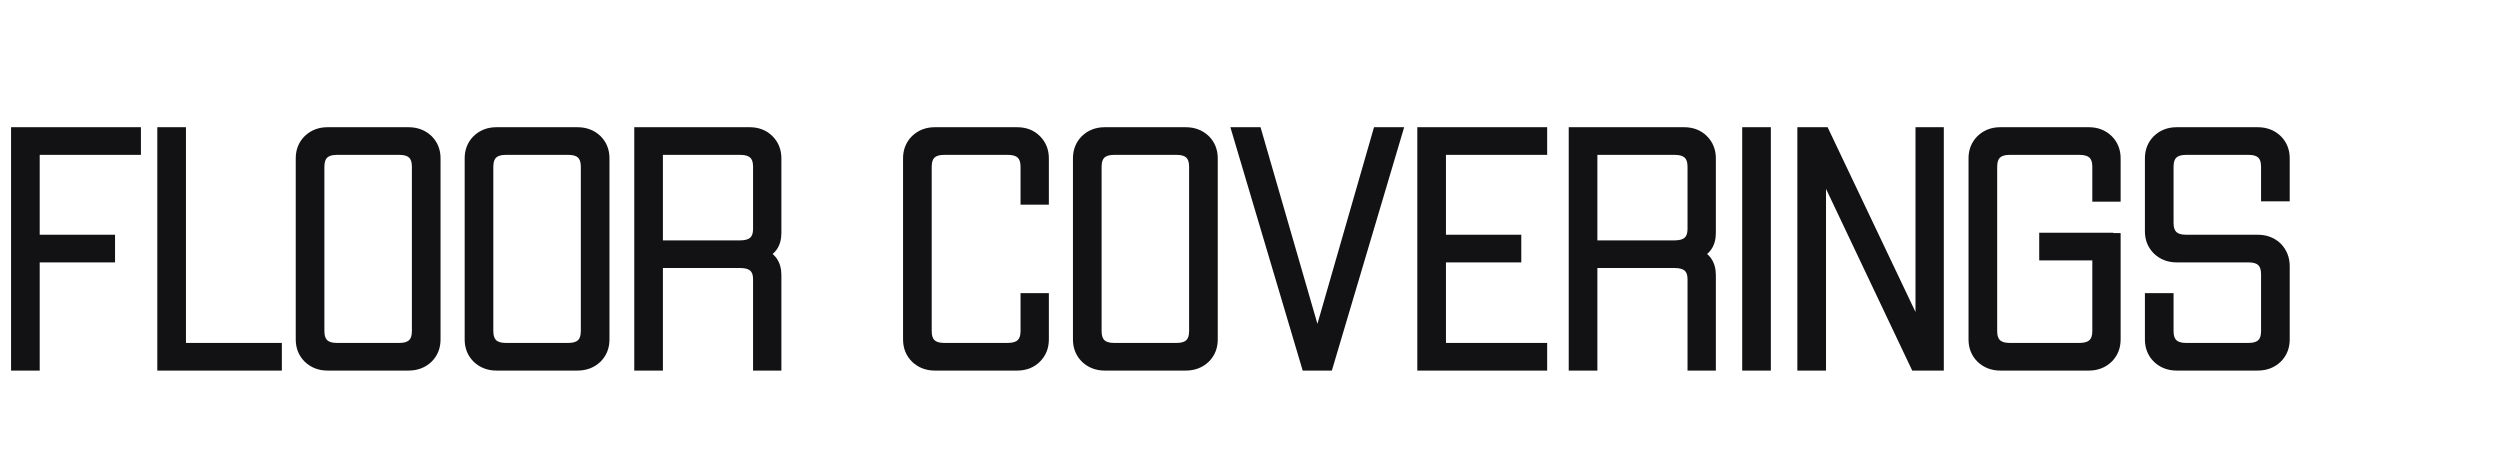
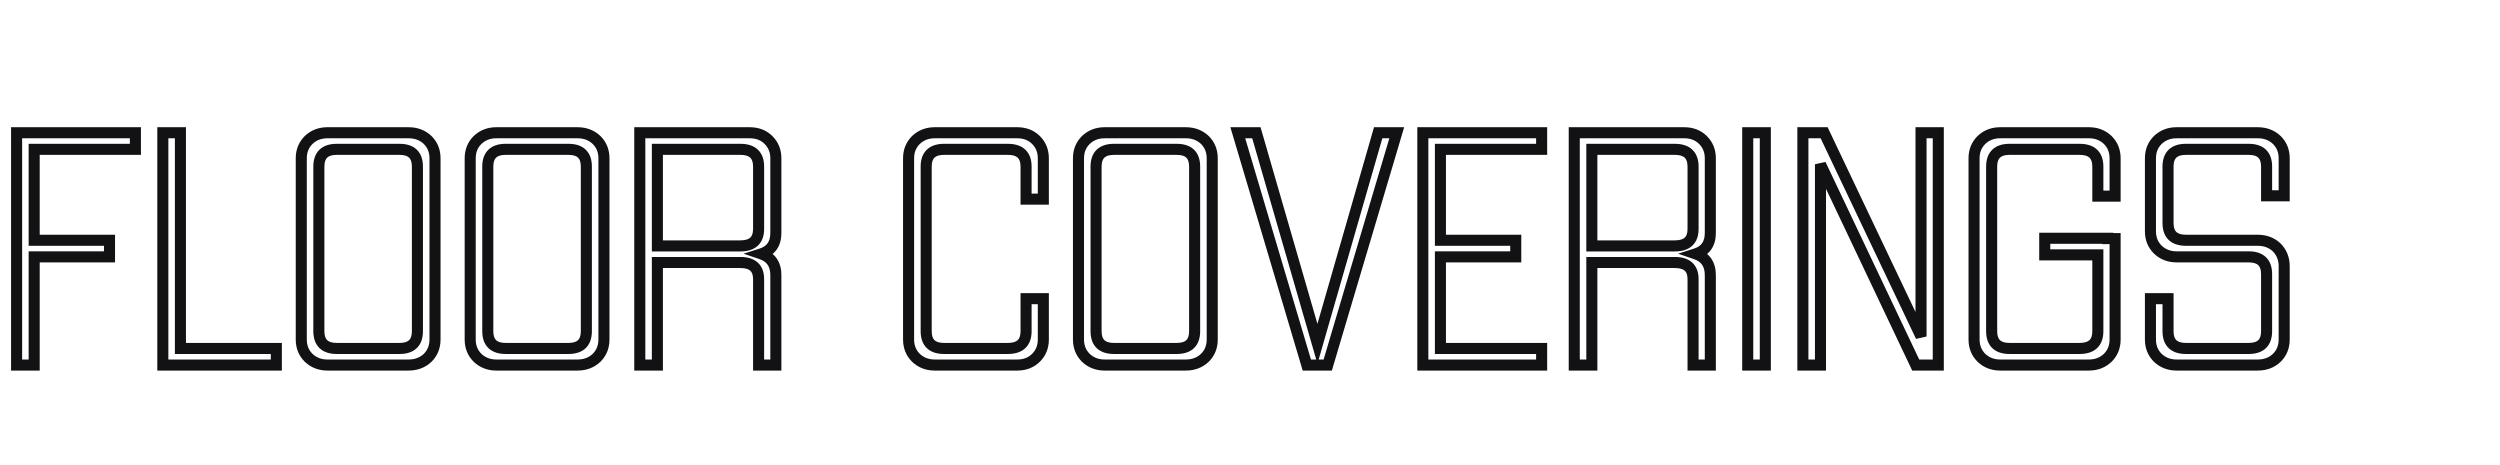
<svg xmlns="http://www.w3.org/2000/svg" width="226" height="42" viewBox="0 0 226 42" fill="none">
-   <path d="M3.09 13.5V21.72H9.9V23.22H3.09V33H1.5V12H12.24V13.5H3.09ZM24.98 31.5V33H14.72V12H16.31V31.5H24.98ZM36.925 12C37.625 12 38.205 12.22 38.665 12.66C39.105 13.1 39.325 13.65 39.325 14.31V30.69C39.325 31.35 39.105 31.9 38.665 32.34C38.205 32.78 37.625 33 36.925 33H29.605C28.925 33 28.355 32.78 27.895 32.34C27.455 31.9 27.235 31.35 27.235 30.69V14.31C27.235 13.65 27.455 13.1 27.895 12.66C28.355 12.22 28.925 12 29.605 12H36.925ZM37.735 15.06C37.735 14.02 37.195 13.5 36.115 13.5H30.445C29.365 13.5 28.825 14.02 28.825 15.06V29.94C28.825 30.98 29.365 31.5 30.445 31.5H36.115C37.195 31.5 37.735 30.98 37.735 29.94V15.06ZM52.196 12C52.896 12 53.476 12.22 53.936 12.66C54.376 13.1 54.596 13.65 54.596 14.31V30.69C54.596 31.35 54.376 31.9 53.936 32.34C53.476 32.78 52.896 33 52.196 33H44.876C44.196 33 43.626 32.78 43.166 32.34C42.726 31.9 42.506 31.35 42.506 30.69V14.31C42.506 13.65 42.726 13.1 43.166 12.66C43.626 12.22 44.196 12 44.876 12H52.196ZM53.006 15.06C53.006 14.02 52.466 13.5 51.386 13.5H45.716C44.636 13.5 44.096 14.02 44.096 15.06V29.94C44.096 30.98 44.636 31.5 45.716 31.5H51.386C52.466 31.5 53.006 30.98 53.006 29.94V15.06ZM67.767 12C68.467 12 69.037 12.22 69.477 12.66C69.917 13.1 70.137 13.65 70.137 14.31V21.06C70.137 22.04 69.697 22.67 68.817 22.95C69.697 23.25 70.137 23.89 70.137 24.87V33H68.577V25.23C68.577 24.23 68.027 23.73 66.927 23.73H59.427V33H57.837V12H67.767ZM68.577 15.06C68.577 14.02 68.027 13.5 66.927 13.5H59.427V22.23H66.927C68.027 22.23 68.577 21.72 68.577 20.7V15.06ZM91.947 12C92.647 12 93.216 12.22 93.656 12.66C94.097 13.1 94.317 13.65 94.317 14.31V18H92.757V15.06C92.757 14.02 92.207 13.5 91.106 13.5H85.347C84.266 13.5 83.727 14.02 83.727 15.06V29.94C83.727 30.98 84.266 31.5 85.347 31.5H91.106C92.207 31.5 92.757 30.98 92.757 29.94V27H94.317V30.69C94.317 31.35 94.097 31.9 93.656 32.34C93.216 32.78 92.647 33 91.947 33H84.507C83.826 33 83.257 32.78 82.796 32.34C82.356 31.9 82.136 31.35 82.136 30.69V14.31C82.136 13.65 82.356 13.1 82.796 12.66C83.257 12.22 83.826 12 84.507 12H91.947ZM107.185 12C107.885 12 108.465 12.22 108.925 12.66C109.365 13.1 109.585 13.65 109.585 14.31V30.69C109.585 31.35 109.365 31.9 108.925 32.34C108.465 32.78 107.885 33 107.185 33H99.865C99.185 33 98.615 32.78 98.155 32.34C97.715 31.9 97.495 31.35 97.495 30.69V14.31C97.495 13.65 97.715 13.1 98.155 12.66C98.615 12.22 99.185 12 99.865 12H107.185ZM107.995 15.06C107.995 14.02 107.455 13.5 106.375 13.5H100.705C99.625 13.5 99.085 14.02 99.085 15.06V29.94C99.085 30.98 99.625 31.5 100.705 31.5H106.375C107.455 31.5 107.995 30.98 107.995 29.94V15.06ZM126.266 12L120.026 33H118.136L111.896 12H113.576L119.096 31.08L124.586 12H126.266ZM130.214 13.5V21.72H137.024V23.22H130.214V31.5H139.364V33H128.624V12H139.364V13.5H130.214ZM152.243 12C152.943 12 153.513 12.22 153.953 12.66C154.393 13.1 154.613 13.65 154.613 14.31V21.06C154.613 22.04 154.173 22.67 153.293 22.95C154.173 23.25 154.613 23.89 154.613 24.87V33H153.053V25.23C153.053 24.23 152.503 23.73 151.403 23.73H143.903V33H142.313V12H152.243ZM153.053 15.06C153.053 14.02 152.503 13.5 151.403 13.5H143.903V22.23H151.403C152.503 22.23 153.053 21.72 153.053 20.7V15.06ZM157.995 12H159.585V33H157.995V12ZM175.221 12V33H173.181L164.571 14.85V33H162.981V12H164.901L173.661 30.42V12H175.221ZM188.835 12C189.515 12 190.085 12.22 190.545 12.66C190.985 13.1 191.205 13.65 191.205 14.31V17.73H189.645V15.06C189.645 14.02 189.095 13.5 187.995 13.5H181.665C180.585 13.5 180.045 14.02 180.045 15.06V29.94C180.045 30.98 180.585 31.5 181.665 31.5H187.995C189.095 31.5 189.645 30.98 189.645 29.94V23.04H184.845V21.54H190.545V21.57H191.205V30.69C191.205 31.35 190.985 31.9 190.545 32.34C190.085 32.78 189.515 33 188.835 33H180.825C180.145 33 179.575 32.78 179.115 32.34C178.675 31.9 178.455 31.35 178.455 30.69V14.31C178.455 13.65 178.675 13.1 179.115 12.66C179.575 12.22 180.145 12 180.825 12H188.835ZM204.09 12C204.79 12 205.37 12.22 205.83 12.66C206.27 13.1 206.49 13.65 206.49 14.31V17.7H204.9V15.06C204.9 14.02 204.36 13.5 203.28 13.5H197.61C196.53 13.5 195.99 14.02 195.99 15.06V20.16C195.99 21.2 196.53 21.72 197.61 21.72H204.09C204.79 21.72 205.37 21.94 205.83 22.38C206.27 22.84 206.49 23.4 206.49 24.06V30.69C206.49 31.35 206.27 31.9 205.83 32.34C205.37 32.78 204.79 33 204.09 33H196.77C196.09 33 195.52 32.78 195.06 32.34C194.62 31.9 194.4 31.35 194.4 30.69V27H195.99V29.94C195.99 30.98 196.53 31.5 197.61 31.5H203.28C204.36 31.5 204.9 30.98 204.9 29.94V24.78C204.9 23.74 204.36 23.22 203.28 23.22H196.77C196.09 23.22 195.52 23 195.06 22.56C194.62 22.12 194.4 21.57 194.4 20.91V14.31C194.4 13.65 194.62 13.1 195.06 12.66C195.52 12.22 196.09 12 196.77 12H204.09Z" fill="#121214" />
  <path d="M3.09 13.5V13H2.59V13.5H3.09ZM3.09 21.72H2.59V22.22H3.09V21.72ZM9.9 21.72H10.4V21.22H9.9V21.72ZM9.9 23.22V23.72H10.4V23.22H9.9ZM3.09 23.22V22.72H2.59V23.22H3.09ZM3.09 33V33.5H3.59V33H3.09ZM1.5 33H1V33.5H1.5V33ZM1.5 12V11.5H1V12H1.5ZM12.24 12H12.74V11.5H12.24V12ZM12.24 13.5V14H12.74V13.5H12.24ZM2.59 13.5V21.72H3.59V13.5H2.59ZM3.09 22.22H9.9V21.22H3.09V22.22ZM9.4 21.72V23.22H10.4V21.72H9.4ZM9.9 22.72H3.09V23.72H9.9V22.72ZM2.59 23.22V33H3.59V23.22H2.59ZM3.09 32.5H1.5V33.5H3.09V32.5ZM2 33V12H1V33H2ZM1.5 12.5H12.24V11.5H1.5V12.5ZM11.74 12V13.5H12.74V12H11.74ZM12.24 13H3.09V14H12.24V13ZM24.98 31.5H25.48V31H24.98V31.5ZM24.98 33V33.5H25.48V33H24.98ZM14.72 33H14.22V33.5H14.72V33ZM14.72 12V11.5H14.22V12H14.72ZM16.31 12H16.81V11.5H16.31V12ZM16.31 31.5H15.81V32H16.31V31.5ZM24.48 31.5V33H25.48V31.5H24.48ZM24.98 32.5H14.72V33.5H24.98V32.5ZM15.22 33V12H14.22V33H15.22ZM14.72 12.5H16.31V11.5H14.72V12.5ZM15.81 12V31.5H16.81V12H15.81ZM16.31 32H24.98V31H16.31V32ZM38.665 12.66L39.019 12.306L39.011 12.299L38.665 12.66ZM38.665 32.34L39.011 32.701L39.019 32.694L38.665 32.34ZM27.895 32.34L27.542 32.694L27.55 32.701L27.895 32.34ZM27.895 12.66L27.55 12.299L27.542 12.306L27.895 12.66ZM36.925 12.5C37.511 12.5 37.962 12.68 38.32 13.021L39.011 12.299C38.448 11.76 37.74 11.5 36.925 11.5V12.5ZM38.312 13.014C38.652 13.354 38.825 13.774 38.825 14.31H39.825C39.825 13.526 39.559 12.846 39.019 12.306L38.312 13.014ZM38.825 14.31V30.69H39.825V14.31H38.825ZM38.825 30.69C38.825 31.226 38.652 31.646 38.312 31.986L39.019 32.694C39.559 32.154 39.825 31.474 39.825 30.69H38.825ZM38.32 31.979C37.962 32.32 37.511 32.5 36.925 32.5V33.5C37.74 33.5 38.448 33.24 39.011 32.701L38.32 31.979ZM36.925 32.5H29.605V33.5H36.925V32.5ZM29.605 32.5C29.044 32.5 28.601 32.323 28.241 31.979L27.55 32.701C28.11 33.237 28.806 33.5 29.605 33.5V32.5ZM28.249 31.986C27.909 31.646 27.735 31.226 27.735 30.69H26.735C26.735 31.474 27.002 32.154 27.542 32.694L28.249 31.986ZM27.735 30.69V14.31H26.735V30.69H27.735ZM27.735 14.31C27.735 13.774 27.909 13.354 28.249 13.014L27.542 12.306C27.002 12.846 26.735 13.526 26.735 14.31H27.735ZM28.241 13.021C28.601 12.677 29.044 12.5 29.605 12.5V11.5C28.806 11.5 28.11 11.763 27.55 12.299L28.241 13.021ZM29.605 12.5H36.925V11.5H29.605V12.5ZM38.235 15.06C38.235 14.458 38.078 13.916 37.677 13.53C37.28 13.147 36.728 13 36.115 13V14C36.583 14 36.841 14.113 36.983 14.25C37.123 14.384 37.235 14.622 37.235 15.06H38.235ZM36.115 13H30.445V14H36.115V13ZM30.445 13C29.833 13 29.281 13.147 28.884 13.53C28.483 13.916 28.325 14.458 28.325 15.06H29.325C29.325 14.622 29.438 14.384 29.577 14.25C29.72 14.113 29.978 14 30.445 14V13ZM28.325 15.06V29.94H29.325V15.06H28.325ZM28.325 29.94C28.325 30.542 28.483 31.084 28.884 31.47C29.281 31.853 29.833 32 30.445 32V31C29.978 31 29.72 30.887 29.577 30.75C29.438 30.616 29.325 30.378 29.325 29.94H28.325ZM30.445 32H36.115V31H30.445V32ZM36.115 32C36.728 32 37.28 31.853 37.677 31.47C38.078 31.084 38.235 30.542 38.235 29.94H37.235C37.235 30.378 37.123 30.616 36.983 30.75C36.841 30.887 36.583 31 36.115 31V32ZM38.235 29.94V15.06H37.235V29.94H38.235ZM53.936 12.66L54.29 12.306L54.282 12.299L53.936 12.66ZM53.936 32.34L54.282 32.701L54.29 32.694L53.936 32.34ZM43.166 32.34L42.812 32.694L42.82 32.701L43.166 32.34ZM43.166 12.66L42.82 12.299L42.812 12.306L43.166 12.66ZM52.196 12.5C52.781 12.5 53.233 12.68 53.59 13.021L54.282 12.299C53.719 11.76 53.011 11.5 52.196 11.5V12.5ZM53.583 13.014C53.923 13.354 54.096 13.774 54.096 14.31H55.096C55.096 13.526 54.83 12.846 54.29 12.306L53.583 13.014ZM54.096 14.31V30.69H55.096V14.31H54.096ZM54.096 30.69C54.096 31.226 53.923 31.646 53.583 31.986L54.29 32.694C54.83 32.154 55.096 31.474 55.096 30.69H54.096ZM53.59 31.979C53.233 32.32 52.781 32.5 52.196 32.5V33.5C53.011 33.5 53.719 33.24 54.282 32.701L53.59 31.979ZM52.196 32.5H44.876V33.5H52.196V32.5ZM44.876 32.5C44.315 32.5 43.872 32.323 43.512 31.979L42.82 32.701C43.38 33.237 44.077 33.5 44.876 33.5V32.5ZM43.52 31.986C43.179 31.646 43.006 31.226 43.006 30.69H42.006C42.006 31.474 42.273 32.154 42.812 32.694L43.52 31.986ZM43.006 30.69V14.31H42.006V30.69H43.006ZM43.006 14.31C43.006 13.774 43.179 13.354 43.52 13.014L42.812 12.306C42.273 12.846 42.006 13.526 42.006 14.31H43.006ZM43.512 13.021C43.872 12.677 44.315 12.5 44.876 12.5V11.5C44.077 11.5 43.38 11.763 42.82 12.299L43.512 13.021ZM44.876 12.5H52.196V11.5H44.876V12.5ZM53.506 15.06C53.506 14.458 53.349 13.916 52.948 13.53C52.55 13.147 51.998 13 51.386 13V14C51.854 14 52.112 14.113 52.254 14.25C52.393 14.384 52.506 14.622 52.506 15.06H53.506ZM51.386 13H45.716V14H51.386V13ZM45.716 13C45.104 13 44.552 13.147 44.154 13.53C43.753 13.916 43.596 14.458 43.596 15.06H44.596C44.596 14.622 44.709 14.384 44.848 14.25C44.99 14.113 45.248 14 45.716 14V13ZM43.596 15.06V29.94H44.596V15.06H43.596ZM43.596 29.94C43.596 30.542 43.753 31.084 44.154 31.47C44.552 31.853 45.104 32 45.716 32V31C45.248 31 44.99 30.887 44.848 30.75C44.709 30.616 44.596 30.378 44.596 29.94H43.596ZM45.716 32H51.386V31H45.716V32ZM51.386 32C51.998 32 52.55 31.853 52.948 31.47C53.349 31.084 53.506 30.542 53.506 29.94H52.506C52.506 30.378 52.393 30.616 52.254 30.75C52.112 30.887 51.854 31 51.386 31V32ZM53.506 29.94V15.06H52.506V29.94H53.506ZM69.477 12.66L69.83 12.306L69.83 12.306L69.477 12.66ZM68.817 22.95L68.665 22.474L67.219 22.934L68.655 23.423L68.817 22.95ZM70.137 33V33.5H70.637V33H70.137ZM68.577 33H68.077V33.5H68.577V33ZM59.427 23.73V23.23H58.927V23.73H59.427ZM59.427 33V33.5H59.927V33H59.427ZM57.837 33H57.337V33.5H57.837V33ZM57.837 12V11.5H57.337V12H57.837ZM59.427 13.5V13H58.927V13.5H59.427ZM59.427 22.23H58.927V22.73H59.427V22.23ZM67.767 12.5C68.352 12.5 68.789 12.679 69.123 13.014L69.83 12.306C69.284 11.761 68.581 11.5 67.767 11.5V12.5ZM69.123 13.014C69.463 13.354 69.637 13.774 69.637 14.31H70.637C70.637 13.526 70.37 12.846 69.83 12.306L69.123 13.014ZM69.637 14.31V21.06H70.637V14.31H69.637ZM69.637 21.06C69.637 21.476 69.544 21.771 69.397 21.981C69.252 22.189 69.022 22.36 68.665 22.474L68.968 23.427C69.491 23.26 69.922 22.976 70.217 22.554C70.51 22.134 70.637 21.624 70.637 21.06H69.637ZM68.655 23.423C69.014 23.546 69.247 23.723 69.395 23.938C69.544 24.155 69.637 24.455 69.637 24.87H70.637C70.637 24.305 70.509 23.795 70.219 23.372C69.927 22.947 69.499 22.654 68.978 22.477L68.655 23.423ZM69.637 24.87V33H70.637V24.87H69.637ZM70.137 32.5H68.577V33.5H70.137V32.5ZM69.077 33V25.23H68.077V33H69.077ZM69.077 25.23C69.077 24.64 68.912 24.109 68.501 23.735C68.098 23.369 67.543 23.23 66.927 23.23V24.23C67.411 24.23 67.681 24.341 67.828 24.475C67.966 24.601 68.077 24.82 68.077 25.23H69.077ZM66.927 23.23H59.427V24.23H66.927V23.23ZM58.927 23.73V33H59.927V23.73H58.927ZM59.427 32.5H57.837V33.5H59.427V32.5ZM58.337 33V12H57.337V33H58.337ZM57.837 12.5H67.767V11.5H57.837V12.5ZM69.077 15.06C69.077 14.456 68.915 13.912 68.508 13.527C68.105 13.146 67.547 13 66.927 13V14C67.406 14 67.673 14.114 67.821 14.253C67.963 14.388 68.077 14.624 68.077 15.06H69.077ZM66.927 13H59.427V14H66.927V13ZM58.927 13.5V22.23H59.927V13.5H58.927ZM59.427 22.73H66.927V21.73H59.427V22.73ZM66.927 22.73C67.545 22.73 68.102 22.587 68.504 22.214C68.914 21.834 69.077 21.297 69.077 20.7H68.077C68.077 21.123 67.965 21.351 67.824 21.481C67.677 21.617 67.409 21.73 66.927 21.73V22.73ZM69.077 20.7V15.06H68.077V20.7H69.077ZM93.656 12.66L93.303 13.014L93.303 13.014L93.656 12.66ZM94.317 18V18.5H94.817V18H94.317ZM92.757 18H92.257V18.5H92.757V18ZM92.757 27V26.5H92.257V27H92.757ZM94.317 27H94.817V26.5H94.317V27ZM93.656 32.34L93.303 31.986L93.303 31.986L93.656 32.34ZM82.796 32.34L82.443 32.694L82.451 32.701L82.796 32.34ZM82.796 12.66L82.451 12.299L82.443 12.306L82.796 12.66ZM91.947 12.5C92.532 12.5 92.969 12.679 93.303 13.014L94.01 12.306C93.464 11.761 92.761 11.5 91.947 11.5V12.5ZM93.303 13.014C93.643 13.354 93.817 13.774 93.817 14.31H94.817C94.817 13.526 94.55 12.846 94.01 12.306L93.303 13.014ZM93.817 14.31V18H94.817V14.31H93.817ZM94.317 17.5H92.757V18.5H94.317V17.5ZM93.257 18V15.06H92.257V18H93.257ZM93.257 15.06C93.257 14.456 93.095 13.912 92.688 13.527C92.285 13.146 91.727 13 91.106 13V14C91.586 14 91.853 14.114 92.001 14.253C92.143 14.388 92.257 14.624 92.257 15.06H93.257ZM91.106 13H85.347V14H91.106V13ZM85.347 13C84.734 13 84.182 13.147 83.785 13.53C83.384 13.916 83.227 14.458 83.227 15.06H84.227C84.227 14.622 84.339 14.384 84.478 14.25C84.621 14.113 84.879 14 85.347 14V13ZM83.227 15.06V29.94H84.227V15.06H83.227ZM83.227 29.94C83.227 30.542 83.384 31.084 83.785 31.47C84.182 31.853 84.734 32 85.347 32V31C84.879 31 84.621 30.887 84.478 30.75C84.339 30.616 84.227 30.378 84.227 29.94H83.227ZM85.347 32H91.106V31H85.347V32ZM91.106 32C91.727 32 92.285 31.854 92.688 31.473C93.095 31.088 93.257 30.544 93.257 29.94H92.257C92.257 30.375 92.143 30.612 92.001 30.747C91.853 30.886 91.586 31 91.106 31V32ZM93.257 29.94V27H92.257V29.94H93.257ZM92.757 27.5H94.317V26.5H92.757V27.5ZM93.817 27V30.69H94.817V27H93.817ZM93.817 30.69C93.817 31.226 93.643 31.646 93.303 31.986L94.01 32.694C94.55 32.154 94.817 31.474 94.817 30.69H93.817ZM93.303 31.986C92.969 32.321 92.532 32.5 91.947 32.5V33.5C92.761 33.5 93.464 33.239 94.01 32.694L93.303 31.986ZM91.947 32.5H84.507V33.5H91.947V32.5ZM84.507 32.5C83.946 32.5 83.502 32.323 83.142 31.979L82.451 32.701C83.011 33.237 83.707 33.5 84.507 33.5V32.5ZM83.15 31.986C82.81 31.646 82.636 31.226 82.636 30.69H81.636C81.636 31.474 81.903 32.154 82.443 32.694L83.15 31.986ZM82.636 30.69V14.31H81.636V30.69H82.636ZM82.636 14.31C82.636 13.774 82.81 13.354 83.15 13.014L82.443 12.306C81.903 12.846 81.636 13.526 81.636 14.31H82.636ZM83.142 13.021C83.502 12.677 83.946 12.5 84.507 12.5V11.5C83.707 11.5 83.011 11.763 82.451 12.299L83.142 13.021ZM84.507 12.5H91.947V11.5H84.507V12.5ZM108.925 12.66L109.279 12.306L109.271 12.299L108.925 12.66ZM108.925 32.34L109.271 32.701L109.279 32.694L108.925 32.34ZM98.155 32.34L97.801 32.694L97.809 32.701L98.155 32.34ZM98.155 12.66L97.809 12.299L97.802 12.306L98.155 12.66ZM107.185 12.5C107.77 12.5 108.222 12.68 108.579 13.021L109.271 12.299C108.708 11.76 108 11.5 107.185 11.5V12.5ZM108.572 13.014C108.912 13.354 109.085 13.774 109.085 14.31H110.085C110.085 13.526 109.819 12.846 109.279 12.306L108.572 13.014ZM109.085 14.31V30.69H110.085V14.31H109.085ZM109.085 30.69C109.085 31.226 108.912 31.646 108.572 31.986L109.279 32.694C109.819 32.154 110.085 31.474 110.085 30.69H109.085ZM108.579 31.979C108.222 32.32 107.77 32.5 107.185 32.5V33.5C108 33.5 108.708 33.24 109.271 32.701L108.579 31.979ZM107.185 32.5H99.865V33.5H107.185V32.5ZM99.865 32.5C99.304 32.5 98.861 32.323 98.501 31.979L97.809 32.701C98.369 33.237 99.066 33.5 99.865 33.5V32.5ZM98.509 31.986C98.168 31.646 97.995 31.226 97.995 30.69H96.995C96.995 31.474 97.262 32.154 97.802 32.694L98.509 31.986ZM97.995 30.69V14.31H96.995V30.69H97.995ZM97.995 14.31C97.995 13.774 98.168 13.354 98.509 13.014L97.802 12.306C97.262 12.846 96.995 13.526 96.995 14.31H97.995ZM98.501 13.021C98.861 12.677 99.304 12.5 99.865 12.5V11.5C99.066 11.5 98.369 11.763 97.809 12.299L98.501 13.021ZM99.865 12.5H107.185V11.5H99.865V12.5ZM108.495 15.06C108.495 14.458 108.338 13.916 107.937 13.53C107.54 13.147 106.988 13 106.375 13V14C106.843 14 107.101 14.113 107.243 14.25C107.382 14.384 107.495 14.622 107.495 15.06H108.495ZM106.375 13H100.705V14H106.375V13ZM100.705 13C100.093 13 99.541 13.147 99.143 13.53C98.742 13.916 98.585 14.458 98.585 15.06H99.585C99.585 14.622 99.698 14.384 99.837 14.25C99.98 14.113 100.238 14 100.705 14V13ZM98.585 15.06V29.94H99.585V15.06H98.585ZM98.585 29.94C98.585 30.542 98.742 31.084 99.143 31.47C99.541 31.853 100.093 32 100.705 32V31C100.238 31 99.98 30.887 99.837 30.75C99.698 30.616 99.585 30.378 99.585 29.94H98.585ZM100.705 32H106.375V31H100.705V32ZM106.375 32C106.988 32 107.54 31.853 107.937 31.47C108.338 31.084 108.495 30.542 108.495 29.94H107.495C107.495 30.378 107.382 30.616 107.243 30.75C107.101 30.887 106.843 31 106.375 31V32ZM108.495 29.94V15.06H107.495V29.94H108.495ZM126.266 12L126.746 12.142L126.937 11.5H126.266V12ZM120.026 33V33.5H120.4L120.506 33.142L120.026 33ZM118.136 33L117.657 33.142L117.763 33.5H118.136V33ZM111.896 12V11.5H111.226L111.417 12.142L111.896 12ZM113.576 12L114.057 11.861L113.952 11.5H113.576V12ZM119.096 31.08L118.616 31.219L119.098 32.884L119.577 31.218L119.096 31.08ZM124.586 12V11.5H124.21L124.106 11.862L124.586 12ZM125.787 11.858L119.547 32.858L120.506 33.142L126.746 12.142L125.787 11.858ZM120.026 32.5H118.136V33.5H120.026V32.5ZM118.616 32.858L112.376 11.858L111.417 12.142L117.657 33.142L118.616 32.858ZM111.896 12.5H113.576V11.5H111.896V12.5ZM113.096 12.139L118.616 31.219L119.577 30.941L114.057 11.861L113.096 12.139ZM119.577 31.218L125.067 12.138L124.106 11.862L118.616 30.942L119.577 31.218ZM124.586 12.5H126.266V11.5H124.586V12.5ZM130.214 13.5V13H129.714V13.5H130.214ZM130.214 21.72H129.714V22.22H130.214V21.72ZM137.024 21.72H137.524V21.22H137.024V21.72ZM137.024 23.22V23.72H137.524V23.22H137.024ZM130.214 23.22V22.72H129.714V23.22H130.214ZM130.214 31.5H129.714V32H130.214V31.5ZM139.364 31.5H139.864V31H139.364V31.5ZM139.364 33V33.5H139.864V33H139.364ZM128.624 33H128.124V33.5H128.624V33ZM128.624 12V11.5H128.124V12H128.624ZM139.364 12H139.864V11.5H139.364V12ZM139.364 13.5V14H139.864V13.5H139.364ZM129.714 13.5V21.72H130.714V13.5H129.714ZM130.214 22.22H137.024V21.22H130.214V22.22ZM136.524 21.72V23.22H137.524V21.72H136.524ZM137.024 22.72H130.214V23.72H137.024V22.72ZM129.714 23.22V31.5H130.714V23.22H129.714ZM130.214 32H139.364V31H130.214V32ZM138.864 31.5V33H139.864V31.5H138.864ZM139.364 32.5H128.624V33.5H139.364V32.5ZM129.124 33V12H128.124V33H129.124ZM128.624 12.5H139.364V11.5H128.624V12.5ZM138.864 12V13.5H139.864V12H138.864ZM139.364 13H130.214V14H139.364V13ZM153.953 12.66L154.306 12.306L154.306 12.306L153.953 12.66ZM153.293 22.95L153.141 22.474L151.695 22.934L153.131 23.423L153.293 22.95ZM154.613 33V33.5H155.113V33H154.613ZM153.053 33H152.553V33.5H153.053V33ZM143.903 23.73V23.23H143.403V23.73H143.903ZM143.903 33V33.5H144.403V33H143.903ZM142.313 33H141.813V33.5H142.313V33ZM142.313 12V11.5H141.813V12H142.313ZM143.903 13.5V13H143.403V13.5H143.903ZM143.903 22.23H143.403V22.73H143.903V22.23ZM152.243 12.5C152.828 12.5 153.265 12.679 153.599 13.014L154.306 12.306C153.76 11.761 153.057 11.5 152.243 11.5V12.5ZM153.599 13.014C153.939 13.354 154.113 13.774 154.113 14.31H155.113C155.113 13.526 154.846 12.846 154.306 12.306L153.599 13.014ZM154.113 14.31V21.06H155.113V14.31H154.113ZM154.113 21.06C154.113 21.476 154.02 21.771 153.873 21.981C153.727 22.189 153.498 22.36 153.141 22.474L153.444 23.427C153.967 23.26 154.398 22.976 154.692 22.554C154.985 22.134 155.113 21.624 155.113 21.06H154.113ZM153.131 23.423C153.49 23.546 153.723 23.723 153.87 23.938C154.02 24.155 154.113 24.455 154.113 24.87H155.113C155.113 24.305 154.985 23.795 154.695 23.372C154.402 22.947 153.975 22.654 153.454 22.477L153.131 23.423ZM154.113 24.87V33H155.113V24.87H154.113ZM154.613 32.5H153.053V33.5H154.613V32.5ZM153.553 33V25.23H152.553V33H153.553ZM153.553 25.23C153.553 24.64 153.388 24.109 152.976 23.735C152.574 23.369 152.018 23.23 151.403 23.23V24.23C151.887 24.23 152.156 24.341 152.304 24.475C152.442 24.601 152.553 24.82 152.553 25.23H153.553ZM151.403 23.23H143.903V24.23H151.403V23.23ZM143.403 23.73V33H144.403V23.73H143.403ZM143.903 32.5H142.313V33.5H143.903V32.5ZM142.813 33V12H141.813V33H142.813ZM142.313 12.5H152.243V11.5H142.313V12.5ZM153.553 15.06C153.553 14.456 153.391 13.912 152.984 13.527C152.581 13.146 152.023 13 151.403 13V14C151.882 14 152.149 14.114 152.296 14.253C152.439 14.388 152.553 14.624 152.553 15.06H153.553ZM151.403 13H143.903V14H151.403V13ZM143.403 13.5V22.23H144.403V13.5H143.403ZM143.903 22.73H151.403V21.73H143.903V22.73ZM151.403 22.73C152.021 22.73 152.577 22.587 152.98 22.214C153.39 21.834 153.553 21.297 153.553 20.7H152.553C152.553 21.123 152.44 21.351 152.3 21.481C152.153 21.617 151.884 21.73 151.403 21.73V22.73ZM153.553 20.7V15.06H152.553V20.7H153.553ZM157.995 12V11.5H157.495V12H157.995ZM159.585 12H160.085V11.5H159.585V12ZM159.585 33V33.5H160.085V33H159.585ZM157.995 33H157.495V33.5H157.995V33ZM157.995 12.5H159.585V11.5H157.995V12.5ZM159.085 12V33H160.085V12H159.085ZM159.585 32.5H157.995V33.5H159.585V32.5ZM158.495 33V12H157.495V33H158.495ZM175.221 12H175.721V11.5H175.221V12ZM175.221 33V33.5H175.721V33H175.221ZM173.181 33L172.729 33.214L172.865 33.5H173.181V33ZM164.571 14.85L165.023 14.636L164.071 14.85H164.571ZM164.571 33V33.5H165.071V33H164.571ZM162.981 33H162.481V33.5H162.981V33ZM162.981 12V11.5H162.481V12H162.981ZM164.901 12L165.352 11.785L165.217 11.5H164.901V12ZM173.661 30.42L173.209 30.635L174.161 30.42H173.661ZM173.661 12V11.5H173.161V12H173.661ZM174.721 12V33H175.721V12H174.721ZM175.221 32.5H173.181V33.5H175.221V32.5ZM173.633 32.786L165.023 14.636L164.119 15.064L172.729 33.214L173.633 32.786ZM164.071 14.85V33H165.071V14.85H164.071ZM164.571 32.5H162.981V33.5H164.571V32.5ZM163.481 33V12H162.481V33H163.481ZM162.981 12.5H164.901V11.5H162.981V12.5ZM164.449 12.215L173.209 30.635L174.112 30.205L165.352 11.785L164.449 12.215ZM174.161 30.42V12H173.161V30.42H174.161ZM173.661 12.5H175.221V11.5H173.661V12.5ZM190.545 12.66L190.899 12.306L190.891 12.299L190.545 12.66ZM191.205 17.73V18.23H191.705V17.73H191.205ZM189.645 17.73H189.145V18.23H189.645V17.73ZM189.645 23.04H190.145V22.54H189.645V23.04ZM184.845 23.04H184.345V23.54H184.845V23.04ZM184.845 21.54V21.04H184.345V21.54H184.845ZM190.545 21.54H191.045V21.04H190.545V21.54ZM190.545 21.57H190.045V22.07H190.545V21.57ZM191.205 21.57H191.705V21.07H191.205V21.57ZM190.545 32.34L190.891 32.701L190.899 32.694L190.545 32.34ZM179.115 32.34L178.762 32.694L178.77 32.701L179.115 32.34ZM179.115 12.66L178.77 12.299L178.762 12.306L179.115 12.66ZM188.835 12.5C189.396 12.5 189.839 12.677 190.2 13.021L190.891 12.299C190.331 11.763 189.634 11.5 188.835 11.5V12.5ZM190.192 13.014C190.532 13.354 190.705 13.774 190.705 14.31H191.705C191.705 13.526 191.439 12.846 190.899 12.306L190.192 13.014ZM190.705 14.31V17.73H191.705V14.31H190.705ZM191.205 17.23H189.645V18.23H191.205V17.23ZM190.145 17.73V15.06H189.145V17.73H190.145ZM190.145 15.06C190.145 14.456 189.984 13.912 189.576 13.527C189.174 13.146 188.616 13 187.995 13V14C188.475 14 188.742 14.114 188.889 14.253C189.031 14.388 189.145 14.624 189.145 15.06H190.145ZM187.995 13H181.665V14H187.995V13ZM181.665 13C181.053 13 180.501 13.147 180.103 13.53C179.703 13.916 179.545 14.458 179.545 15.06H180.545C180.545 14.622 180.658 14.384 180.797 14.25C180.94 14.113 181.198 14 181.665 14V13ZM179.545 15.06V29.94H180.545V15.06H179.545ZM179.545 29.94C179.545 30.542 179.703 31.084 180.103 31.47C180.501 31.853 181.053 32 181.665 32V31C181.198 31 180.94 30.887 180.797 30.75C180.658 30.616 180.545 30.378 180.545 29.94H179.545ZM181.665 32H187.995V31H181.665V32ZM187.995 32C188.616 32 189.174 31.854 189.576 31.473C189.984 31.088 190.145 30.544 190.145 29.94H189.145C189.145 30.375 189.031 30.612 188.889 30.747C188.742 30.886 188.475 31 187.995 31V32ZM190.145 29.94V23.04H189.145V29.94H190.145ZM189.645 22.54H184.845V23.54H189.645V22.54ZM185.345 23.04V21.54H184.345V23.04H185.345ZM184.845 22.04H190.545V21.04H184.845V22.04ZM190.045 21.54V21.57H191.045V21.54H190.045ZM190.545 22.07H191.205V21.07H190.545V22.07ZM190.705 21.57V30.69H191.705V21.57H190.705ZM190.705 30.69C190.705 31.226 190.532 31.646 190.192 31.986L190.899 32.694C191.439 32.154 191.705 31.474 191.705 30.69H190.705ZM190.2 31.979C189.839 32.323 189.396 32.5 188.835 32.5V33.5C189.634 33.5 190.331 33.237 190.891 32.701L190.2 31.979ZM188.835 32.5H180.825V33.5H188.835V32.5ZM180.825 32.5C180.264 32.5 179.821 32.323 179.461 31.979L178.77 32.701C179.329 33.237 180.026 33.5 180.825 33.5V32.5ZM179.469 31.986C179.129 31.646 178.955 31.226 178.955 30.69H177.955C177.955 31.474 178.222 32.154 178.762 32.694L179.469 31.986ZM178.955 30.69V14.31H177.955V30.69H178.955ZM178.955 14.31C178.955 13.774 179.129 13.354 179.469 13.014L178.762 12.306C178.222 12.846 177.955 13.526 177.955 14.31H178.955ZM179.461 13.021C179.821 12.677 180.264 12.5 180.825 12.5V11.5C180.026 11.5 179.329 11.763 178.77 12.299L179.461 13.021ZM180.825 12.5H188.835V11.5H180.825V12.5ZM205.83 12.66L206.183 12.306L206.175 12.299L205.83 12.66ZM206.49 17.7V18.2H206.99V17.7H206.49ZM204.9 17.7H204.4V18.2H204.9V17.7ZM205.83 22.38L206.191 22.034L206.183 22.026L206.175 22.019L205.83 22.38ZM205.83 32.34L206.175 32.701L206.183 32.694L205.83 32.34ZM195.06 32.34L194.706 32.694L194.714 32.701L195.06 32.34ZM194.4 27V26.5H193.9V27H194.4ZM195.99 27H196.49V26.5H195.99V27ZM195.06 22.56L194.706 22.914L194.714 22.921L195.06 22.56ZM195.06 12.66L194.714 12.299L194.706 12.306L195.06 12.66ZM204.09 12.5C204.675 12.5 205.127 12.68 205.484 13.021L206.175 12.299C205.613 11.76 204.905 11.5 204.09 11.5V12.5ZM205.476 13.014C205.816 13.354 205.99 13.774 205.99 14.31H206.99C206.99 13.526 206.723 12.846 206.183 12.306L205.476 13.014ZM205.99 14.31V17.7H206.99V14.31H205.99ZM206.49 17.2H204.9V18.2H206.49V17.2ZM205.4 17.7V15.06H204.4V17.7H205.4ZM205.4 15.06C205.4 14.458 205.242 13.916 204.842 13.53C204.444 13.147 203.892 13 203.28 13V14C203.747 14 204.005 14.113 204.148 14.25C204.287 14.384 204.4 14.622 204.4 15.06H205.4ZM203.28 13H197.61V14H203.28V13ZM197.61 13C196.997 13 196.445 13.147 196.048 13.53C195.647 13.916 195.49 14.458 195.49 15.06H196.49C196.49 14.622 196.602 14.384 196.742 14.25C196.884 14.113 197.142 14 197.61 14V13ZM195.49 15.06V20.16H196.49V15.06H195.49ZM195.49 20.16C195.49 20.762 195.647 21.304 196.048 21.69C196.445 22.073 196.997 22.22 197.61 22.22V21.22C197.142 21.22 196.884 21.107 196.742 20.97C196.602 20.836 196.49 20.598 196.49 20.16H195.49ZM197.61 22.22H204.09V21.22H197.61V22.22ZM204.09 22.22C204.675 22.22 205.127 22.4 205.484 22.741L206.175 22.019C205.613 21.48 204.905 21.22 204.09 21.22V22.22ZM205.468 22.726C205.816 23.089 205.99 23.523 205.99 24.06H206.99C206.99 23.276 206.724 22.591 206.191 22.034L205.468 22.726ZM205.99 24.06V30.69H206.99V24.06H205.99ZM205.99 30.69C205.99 31.226 205.816 31.646 205.476 31.986L206.183 32.694C206.723 32.154 206.99 31.474 206.99 30.69H205.99ZM205.484 31.979C205.127 32.32 204.675 32.5 204.09 32.5V33.5C204.905 33.5 205.613 33.24 206.175 32.701L205.484 31.979ZM204.09 32.5H196.77V33.5H204.09V32.5ZM196.77 32.5C196.209 32.5 195.766 32.323 195.405 31.979L194.714 32.701C195.274 33.237 195.971 33.5 196.77 33.5V32.5ZM195.413 31.986C195.073 31.646 194.9 31.226 194.9 30.69H193.9C193.9 31.474 194.166 32.154 194.706 32.694L195.413 31.986ZM194.9 30.69V27H193.9V30.69H194.9ZM194.4 27.5H195.99V26.5H194.4V27.5ZM195.49 27V29.94H196.49V27H195.49ZM195.49 29.94C195.49 30.542 195.647 31.084 196.048 31.47C196.445 31.853 196.997 32 197.61 32V31C197.142 31 196.884 30.887 196.742 30.75C196.602 30.616 196.49 30.378 196.49 29.94H195.49ZM197.61 32H203.28V31H197.61V32ZM203.28 32C203.892 32 204.444 31.853 204.842 31.47C205.242 31.084 205.4 30.542 205.4 29.94H204.4C204.4 30.378 204.287 30.616 204.148 30.75C204.005 30.887 203.747 31 203.28 31V32ZM205.4 29.94V24.78H204.4V29.94H205.4ZM205.4 24.78C205.4 24.178 205.242 23.636 204.842 23.25C204.444 22.867 203.892 22.72 203.28 22.72V23.72C203.747 23.72 204.005 23.833 204.148 23.97C204.287 24.104 204.4 24.342 204.4 24.78H205.4ZM203.28 22.72H196.77V23.72H203.28V22.72ZM196.77 22.72C196.209 22.72 195.766 22.543 195.405 22.199L194.714 22.921C195.274 23.457 195.971 23.72 196.77 23.72V22.72ZM195.413 22.206C195.073 21.866 194.9 21.446 194.9 20.91H193.9C193.9 21.694 194.166 22.374 194.706 22.914L195.413 22.206ZM194.9 20.91V14.31H193.9V20.91H194.9ZM194.9 14.31C194.9 13.774 195.073 13.354 195.413 13.014L194.706 12.306C194.166 12.846 193.9 13.526 193.9 14.31H194.9ZM195.405 13.021C195.766 12.677 196.209 12.5 196.77 12.5V11.5C195.971 11.5 195.274 11.763 194.714 12.299L195.405 13.021ZM196.77 12.5H204.09V11.5H196.77V12.5Z" fill="#121214" />
</svg>